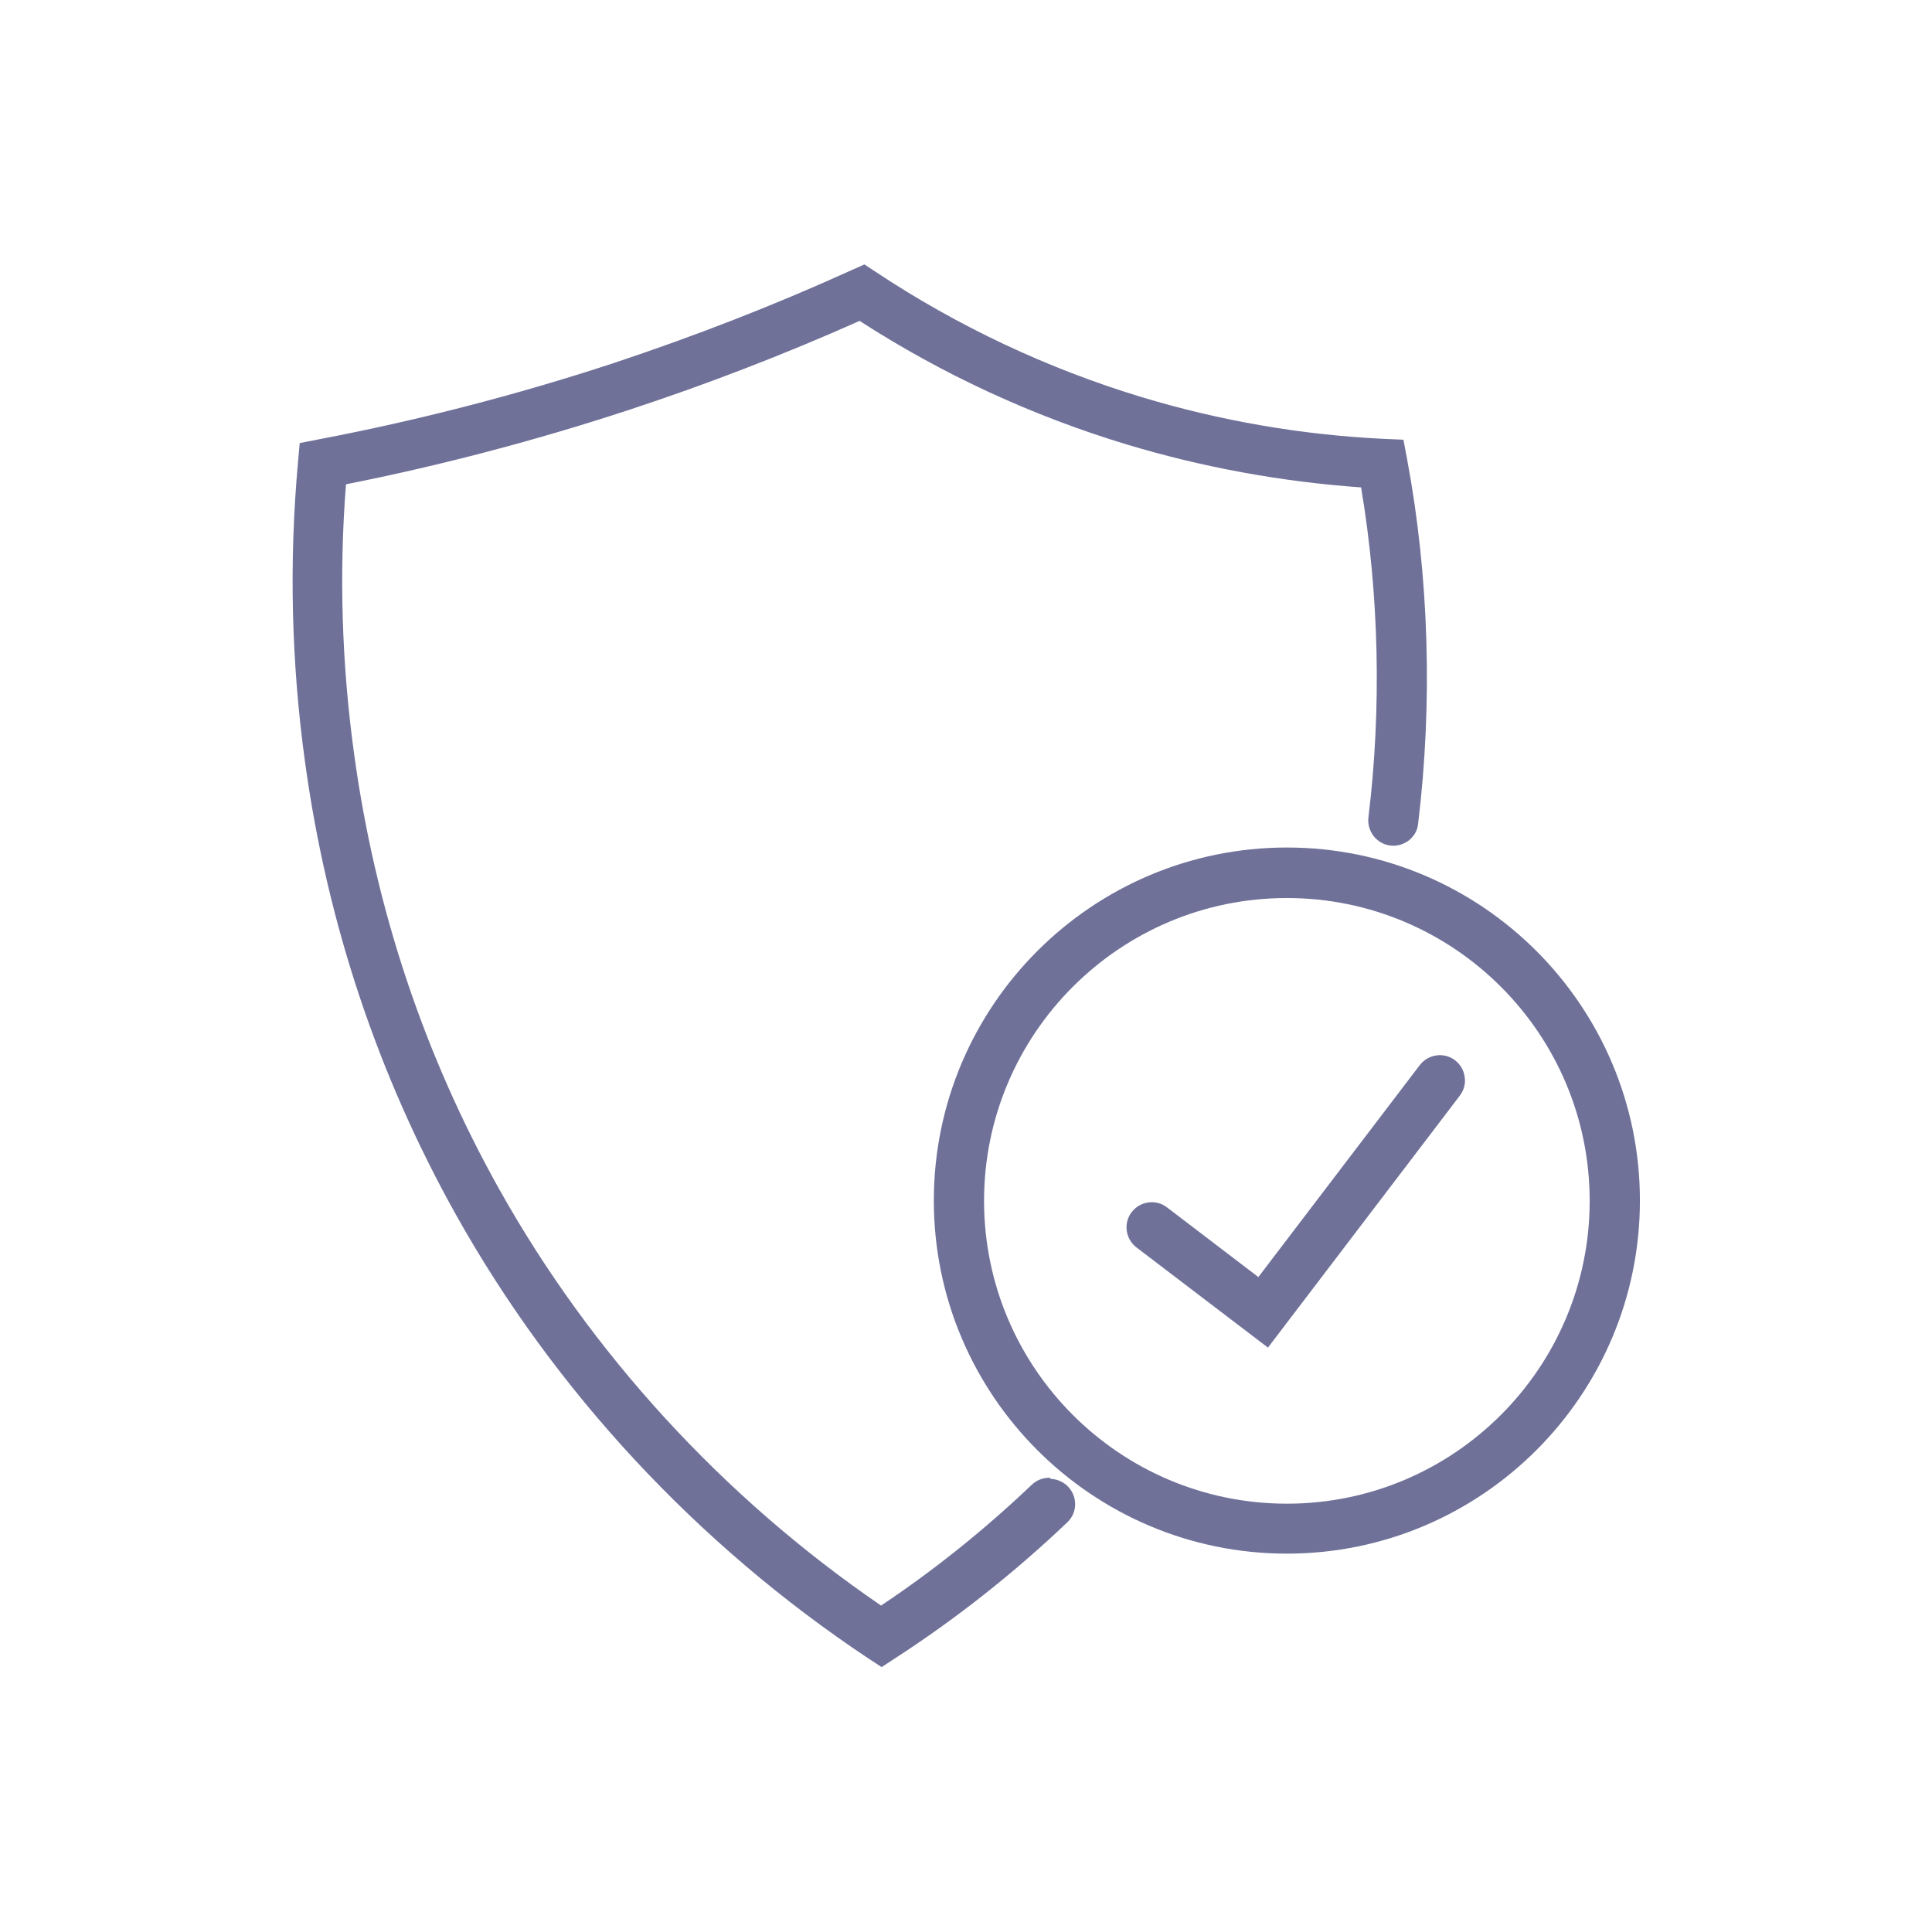
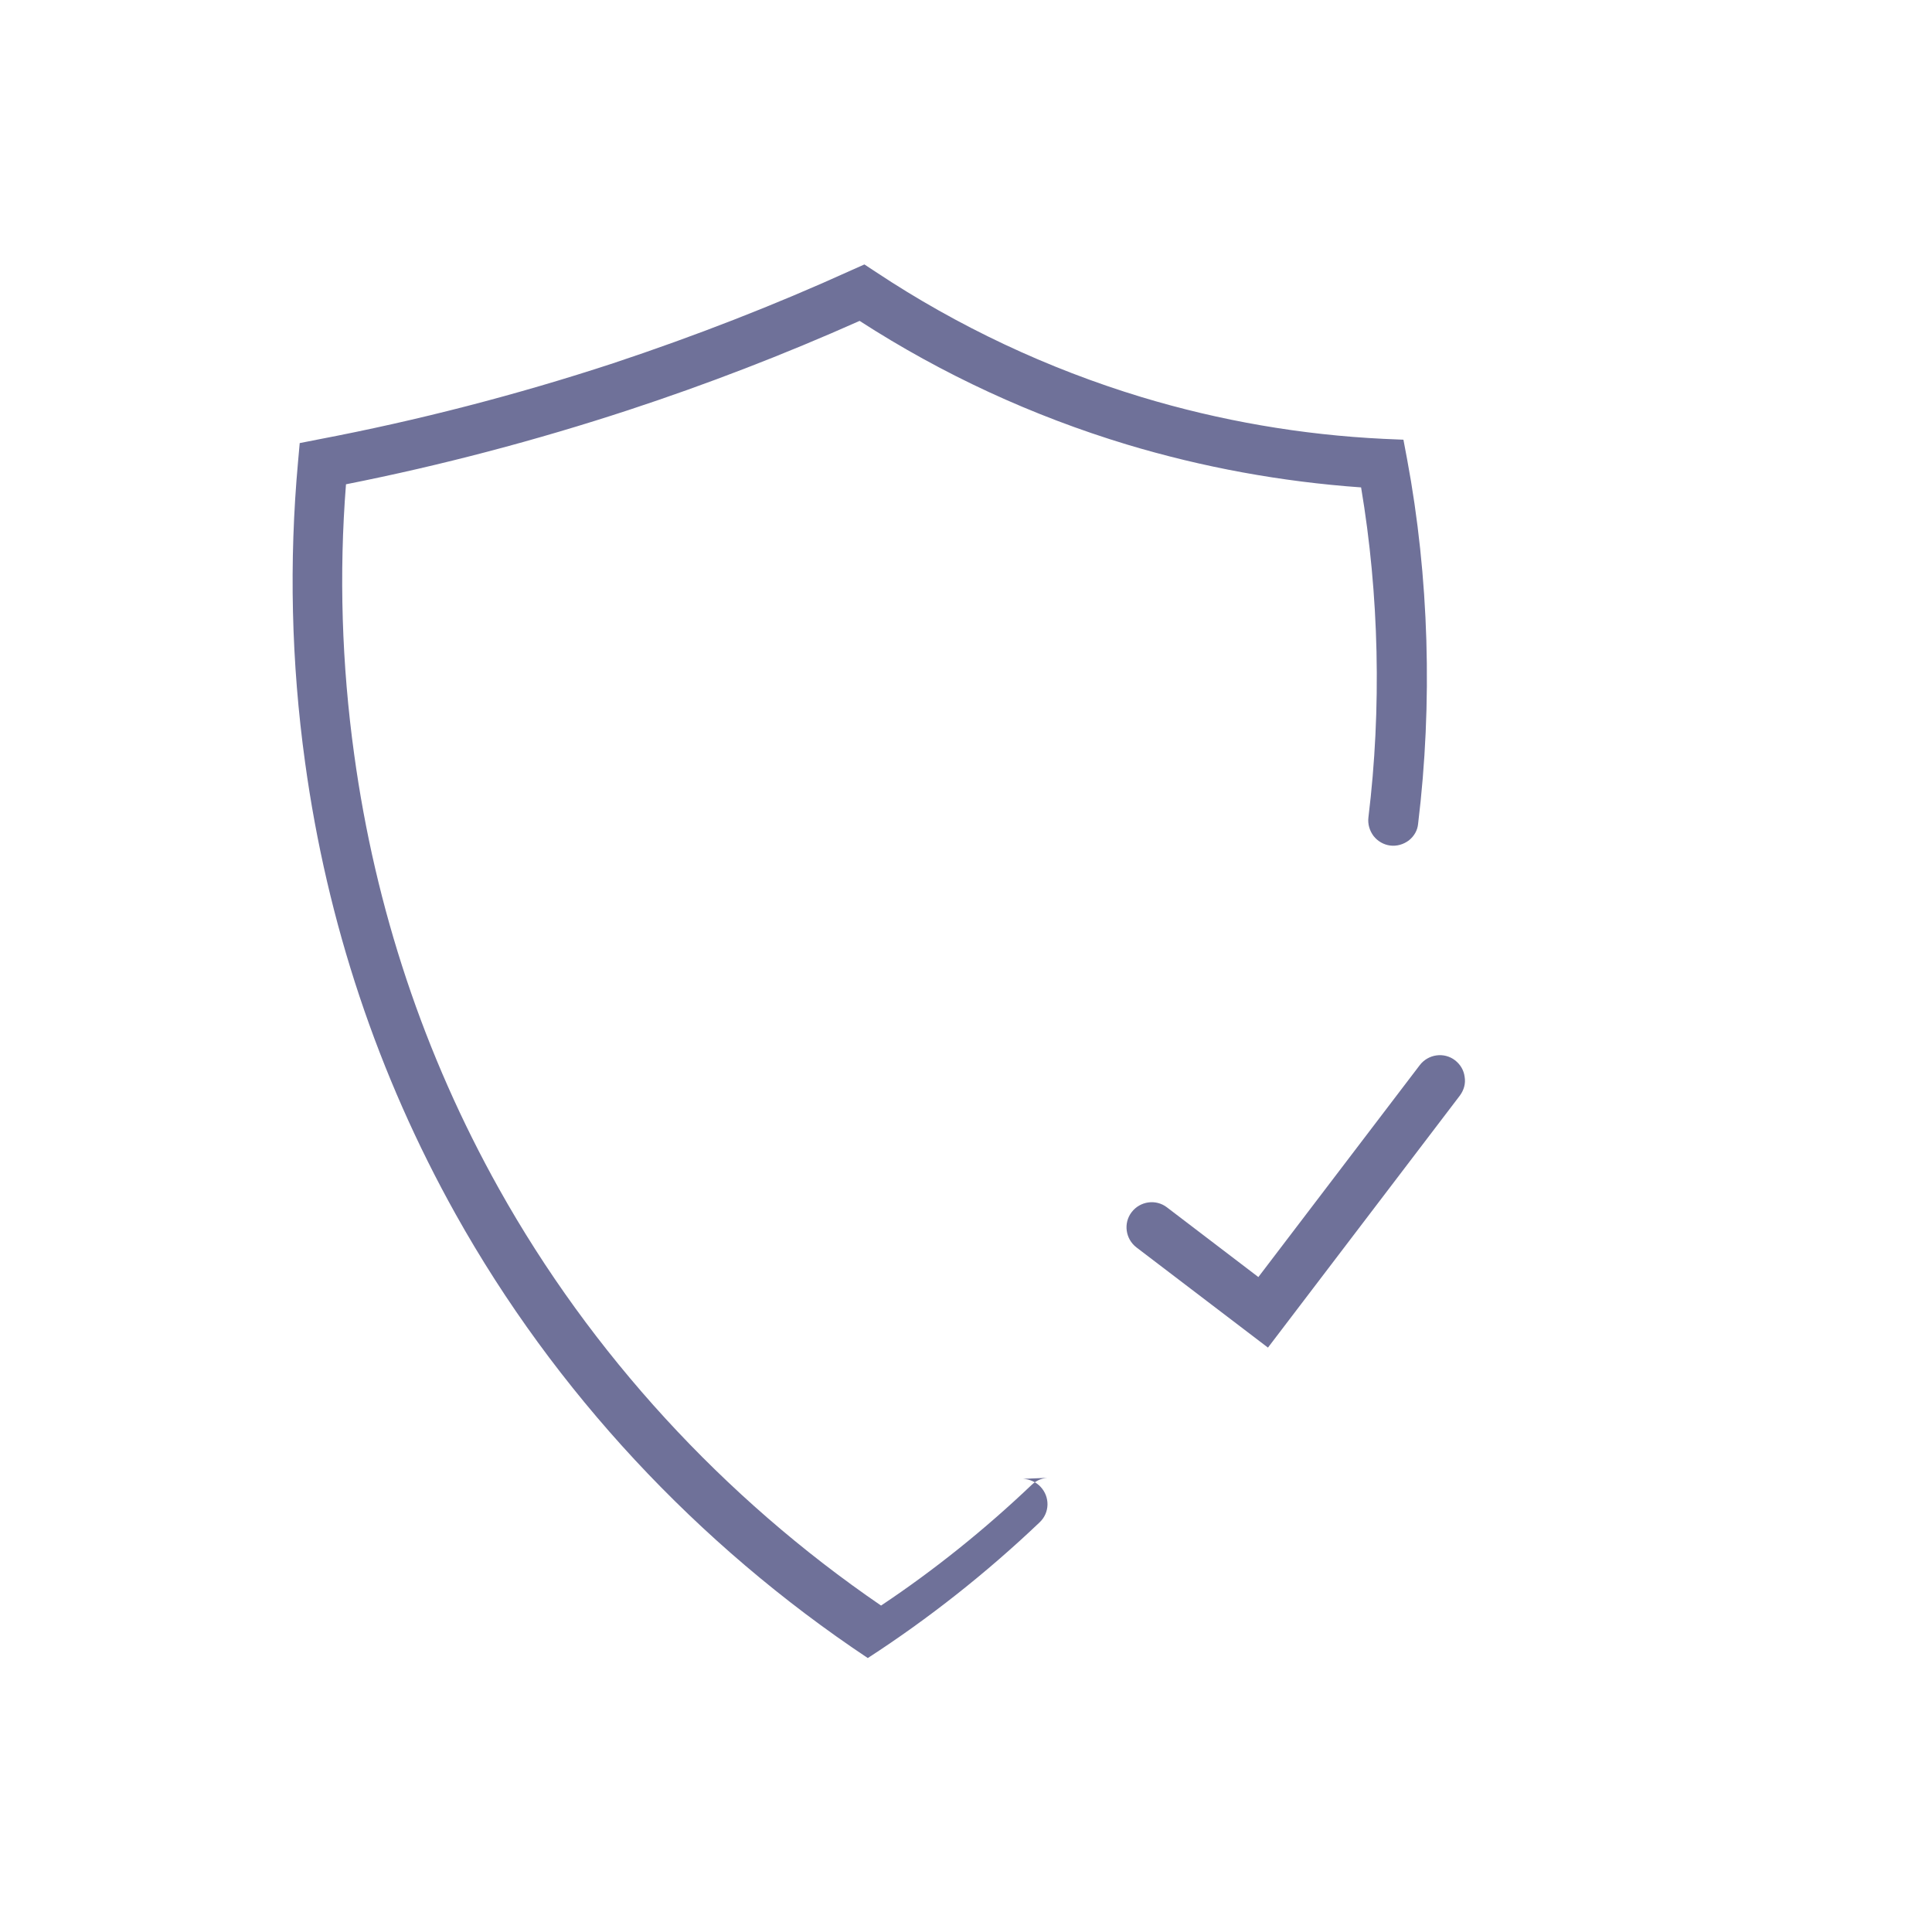
<svg xmlns="http://www.w3.org/2000/svg" version="1.1" viewBox="0 0 684.6 683.5">
  <defs>
    <style>
      .cls-1 {
        fill: #6f7199;
      }
    </style>
  </defs>
  <g>
    <g id="_ò_x2021__xF8FF__x5F_4">
      <g>
-         <path class="cls-1" d="M456,300.3c-69,0-125.1,56.1-125.1,125.1s56.1,125.1,125.1,125.1,125.1-56.1,125.1-125.1-56.1-125.1-125.1-125.1ZM563.3,425.5c0,59.2-48.1,107.3-107.3,107.3s-107.3-48.1-107.3-107.3,48.1-107.3,107.3-107.3,107.3,48.1,107.3,107.3Z" />
        <path class="cls-1" d="M515.6,375.7c-3.9-3-9.5-2.2-12.5,1.7l-57.2,75.1-32.4-24.7c-3.9-3-9.5-2.2-12.5,1.7-3,3.9-2.2,9.5,1.7,12.5l46.6,35.5,68-89.3c1.4-1.9,2.1-4.2,1.7-6.6-.3-2.4-1.5-4.4-3.4-5.9Z" />
-         <path class="cls-1" d="M372,523.6c-2.4,0-4.6.8-6.4,2.5-16.6,15.8-34.5,30.2-53.4,42.8-56-38.3-102.8-89.4-135.4-147.7-26.5-47.4-43.8-99.2-51.3-153.9-4.4-31.8-5.4-64-2.9-95.7,33.8-6.7,67.5-15.6,100.1-26.3,27.7-9.1,55.2-19.7,81.9-31.6,29.4,19,61.3,33.7,94.7,43.8,26.9,8.1,54.8,13.2,83,15.2,6.4,38,7.3,78.4,2.6,116.9-.3,2.4.4,4.7,1.8,6.6,1.5,1.9,3.6,3.1,5.9,3.4,2.4.3,4.7-.4,6.6-1.8,1.9-1.5,3.1-3.6,3.3-5.9,5.2-42.8,3.9-87.5-3.9-129.2l-1.3-6.9-7-.3c-29.1-1.4-58-6.4-85.8-14.8-33.3-10.1-65-25-94.1-44.3l-4.1-2.7-4.5,2c-27.5,12.5-55.9,23.5-84.5,33-34.1,11.2-69.3,20.3-104.5,27l-6.6,1.3-.6,6.7c-3.2,35.2-2.4,71,2.5,106.4,7.8,56.9,25.8,110.8,53.4,160.2,35,62.6,85.5,116.9,146,157.2l4.9,3.2,4.9-3.2c21.6-14,42.1-30.2,60.9-48.1,3.6-3.4,3.7-9,.3-12.6-1.6-1.7-3.9-2.7-6.2-2.8Z" />
+         <path class="cls-1" d="M372,523.6c-2.4,0-4.6.8-6.4,2.5-16.6,15.8-34.5,30.2-53.4,42.8-56-38.3-102.8-89.4-135.4-147.7-26.5-47.4-43.8-99.2-51.3-153.9-4.4-31.8-5.4-64-2.9-95.7,33.8-6.7,67.5-15.6,100.1-26.3,27.7-9.1,55.2-19.7,81.9-31.6,29.4,19,61.3,33.7,94.7,43.8,26.9,8.1,54.8,13.2,83,15.2,6.4,38,7.3,78.4,2.6,116.9-.3,2.4.4,4.7,1.8,6.6,1.5,1.9,3.6,3.1,5.9,3.4,2.4.3,4.7-.4,6.6-1.8,1.9-1.5,3.1-3.6,3.3-5.9,5.2-42.8,3.9-87.5-3.9-129.2l-1.3-6.9-7-.3c-29.1-1.4-58-6.4-85.8-14.8-33.3-10.1-65-25-94.1-44.3l-4.1-2.7-4.5,2c-27.5,12.5-55.9,23.5-84.5,33-34.1,11.2-69.3,20.3-104.5,27l-6.6,1.3-.6,6.7c-3.2,35.2-2.4,71,2.5,106.4,7.8,56.9,25.8,110.8,53.4,160.2,35,62.6,85.5,116.9,146,157.2c21.6-14,42.1-30.2,60.9-48.1,3.6-3.4,3.7-9,.3-12.6-1.6-1.7-3.9-2.7-6.2-2.8Z" />
      </g>
    </g>
  </g>
</svg>